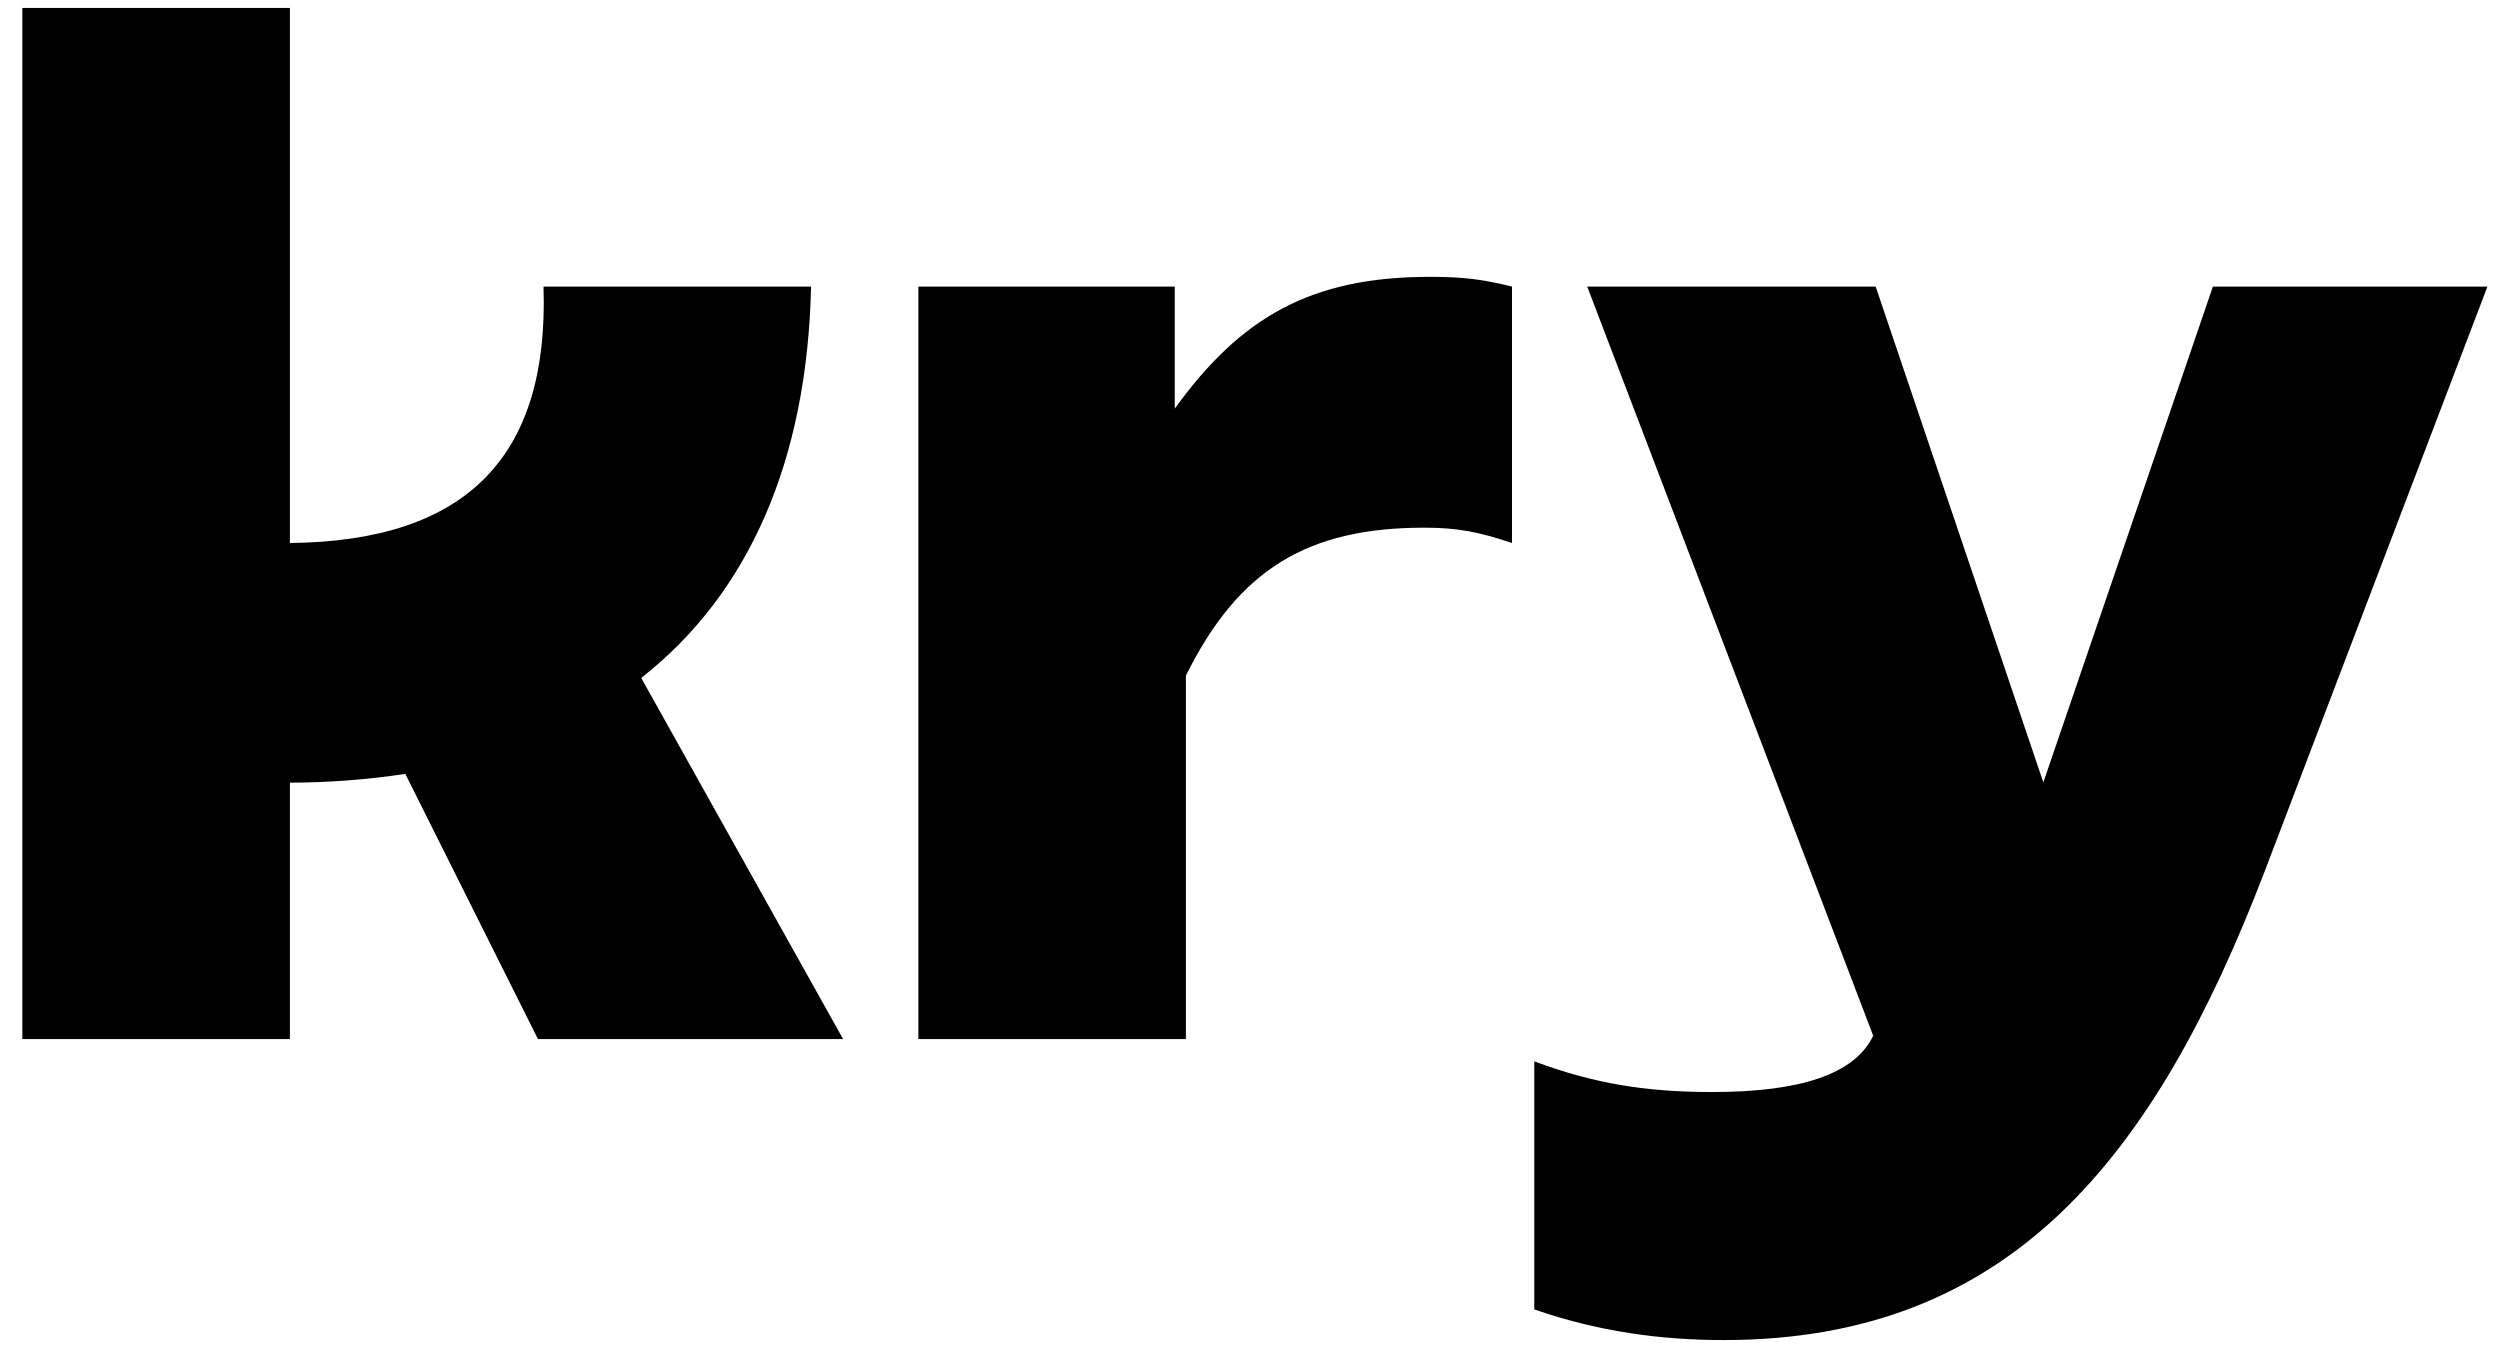
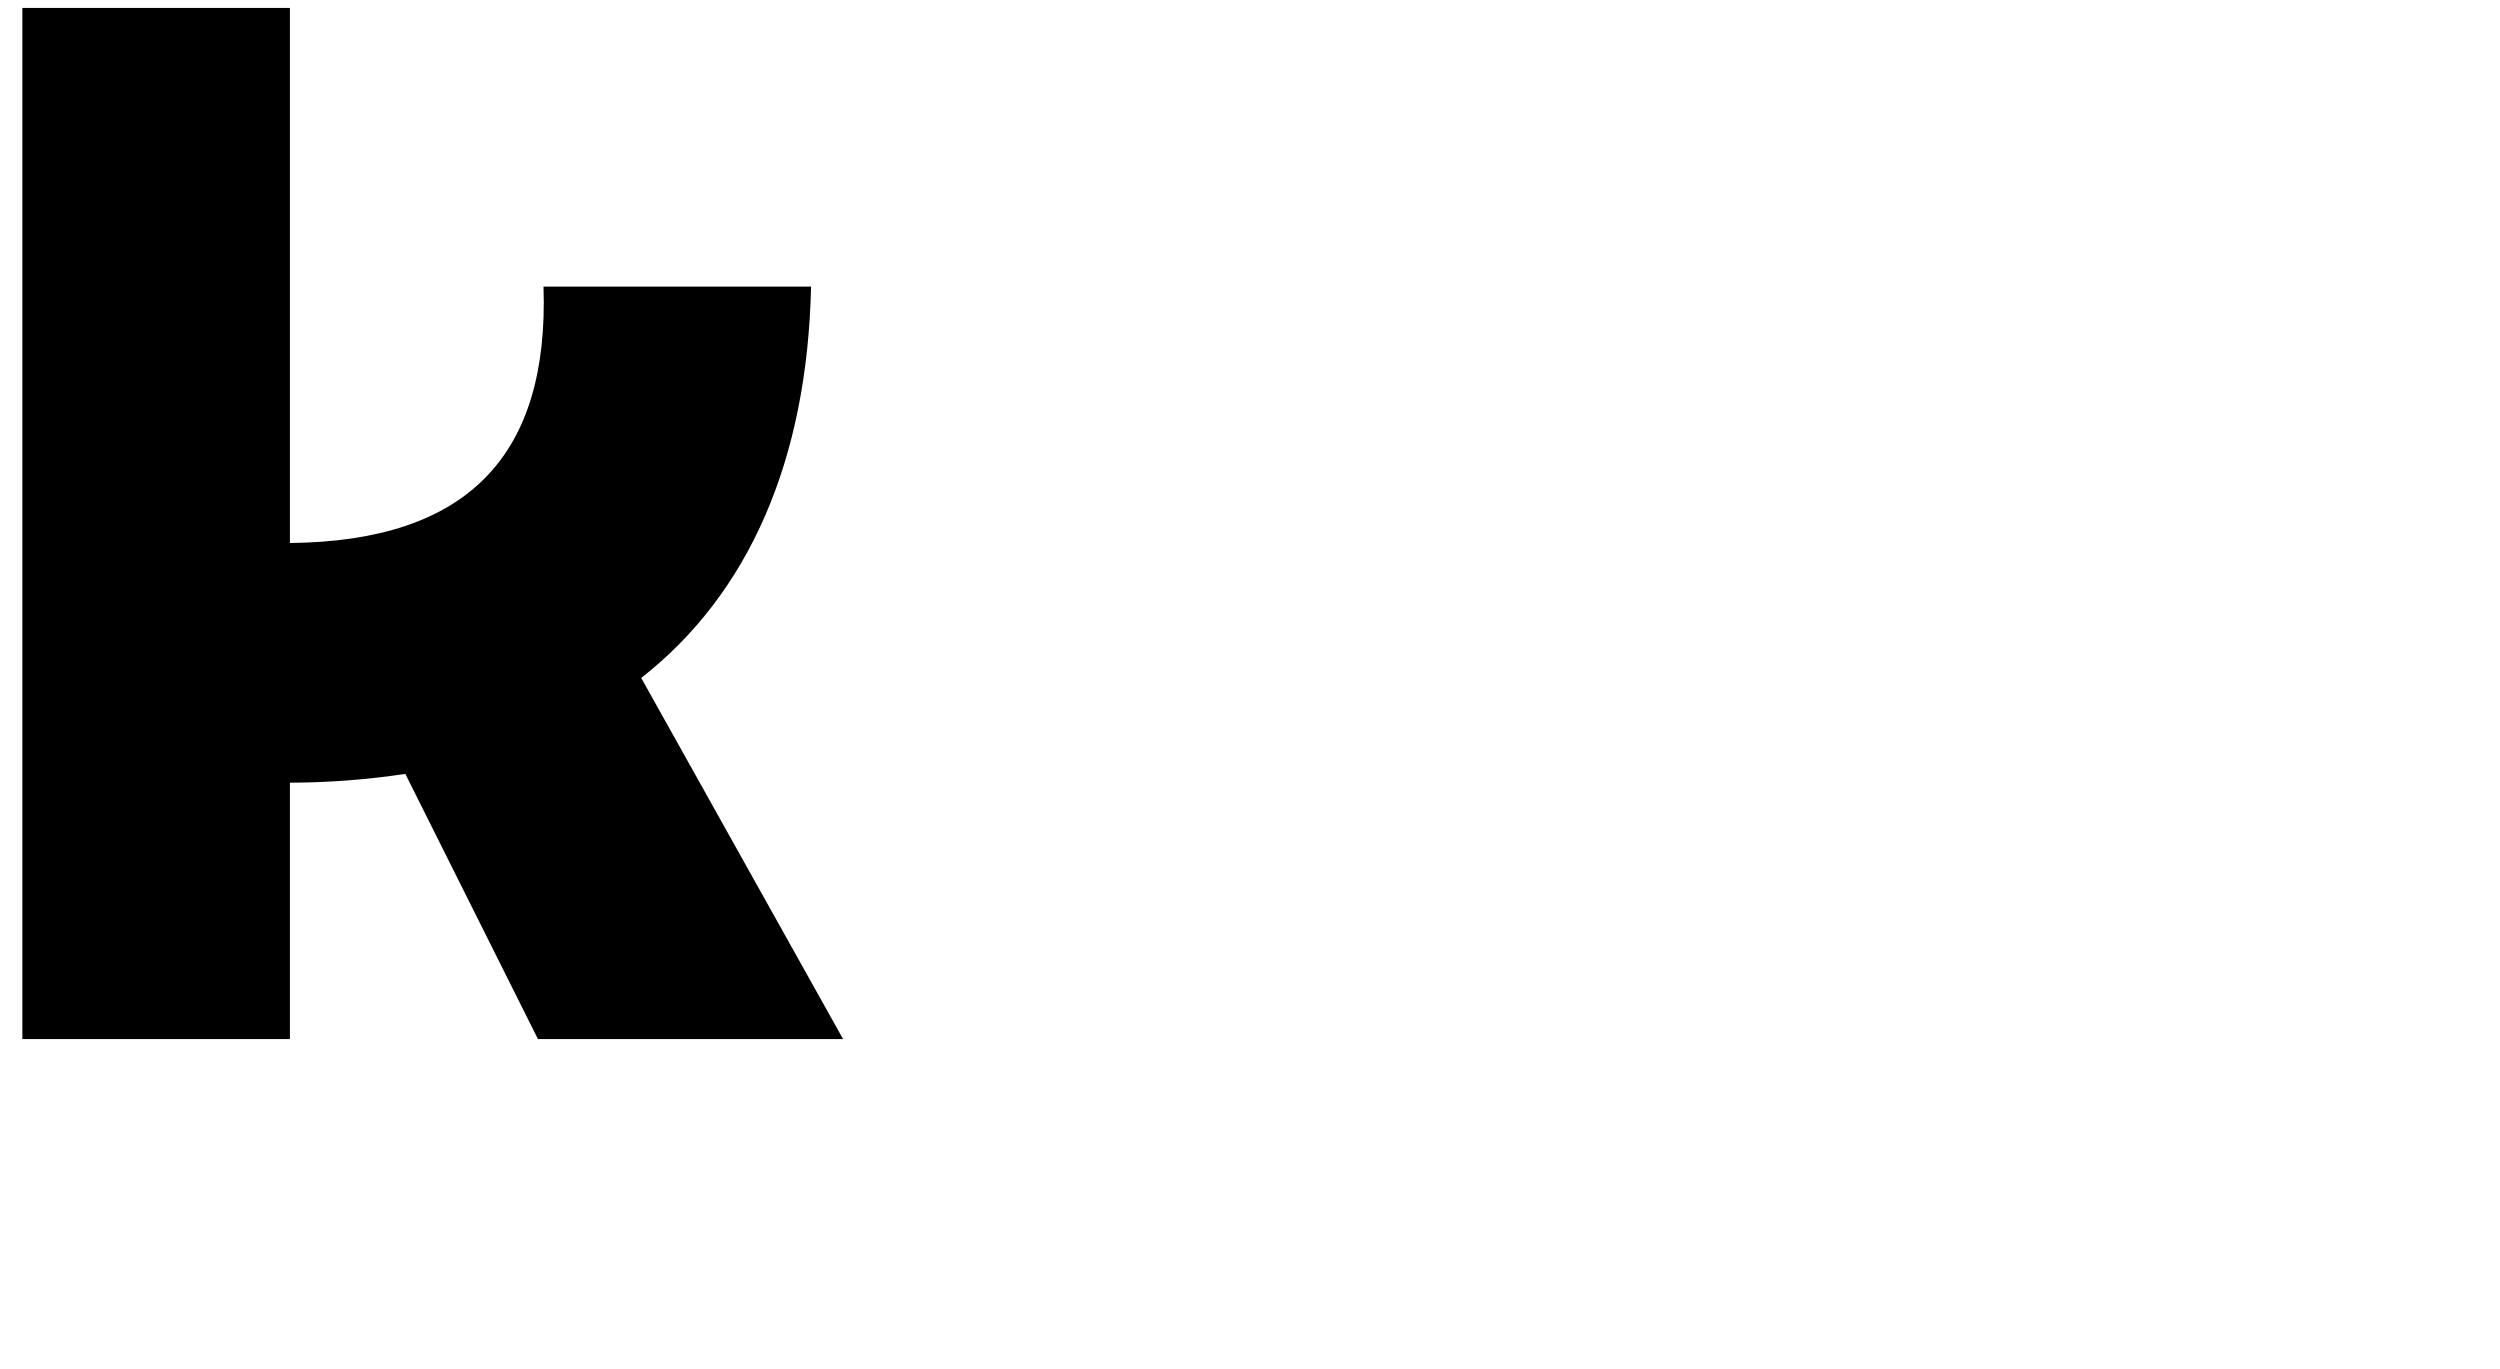
<svg xmlns="http://www.w3.org/2000/svg" width="84" height="46" viewBox="0 0 84 46" fill="none">
  <g id="Group 481652">
-     <path id="Vector" d="M39.472 13.73V9.63H30.857V34.913H39.846V22.701C41.611 19.139 43.927 17.73 47.853 17.73C48.977 17.73 49.679 17.87 50.803 18.245V9.63C49.866 9.396 49.211 9.302 48.04 9.302C44.045 9.302 41.689 10.66 39.472 13.73Z" fill="black" />
    <path id="Vector_2" d="M27.252 9.63H18.262C18.449 15.284 15.742 18.184 9.741 18.245V0.266H0.751V34.913H9.741V26.298C11.039 26.295 12.335 26.196 13.619 26.003L18.075 34.913H28.328L21.545 22.779C25.172 19.938 27.122 15.458 27.252 9.63Z" fill="black" />
-     <path id="Vector_3" d="M74.353 9.63L68.656 26.289L63.023 9.63H53.331L62.939 34.798C62.33 36.097 60.474 36.692 57.545 36.692C55.297 36.692 53.565 36.411 51.552 35.662V43.996C53.706 44.745 55.812 45.026 57.919 45.026C67.518 45.026 72.387 38.94 76.086 29.295L83.577 9.63H74.353Z" fill="black" />
  </g>
</svg>